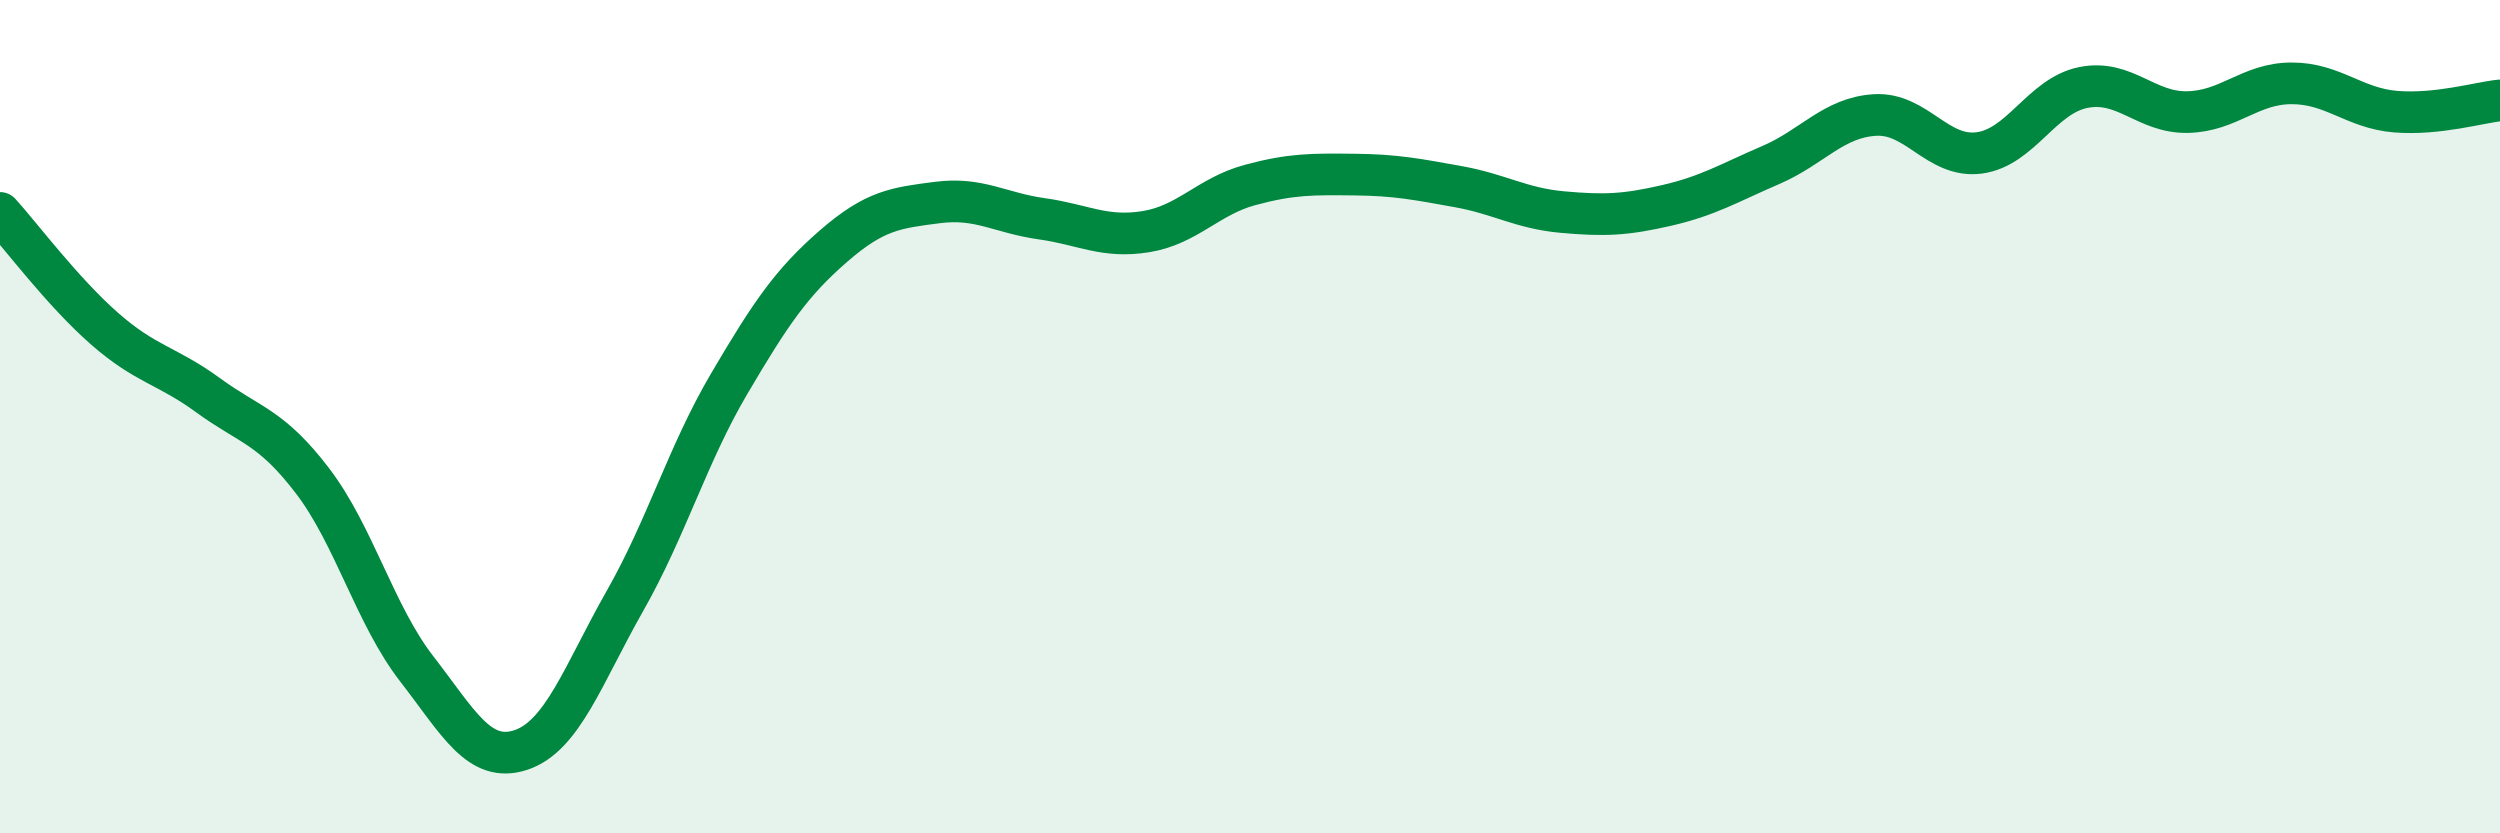
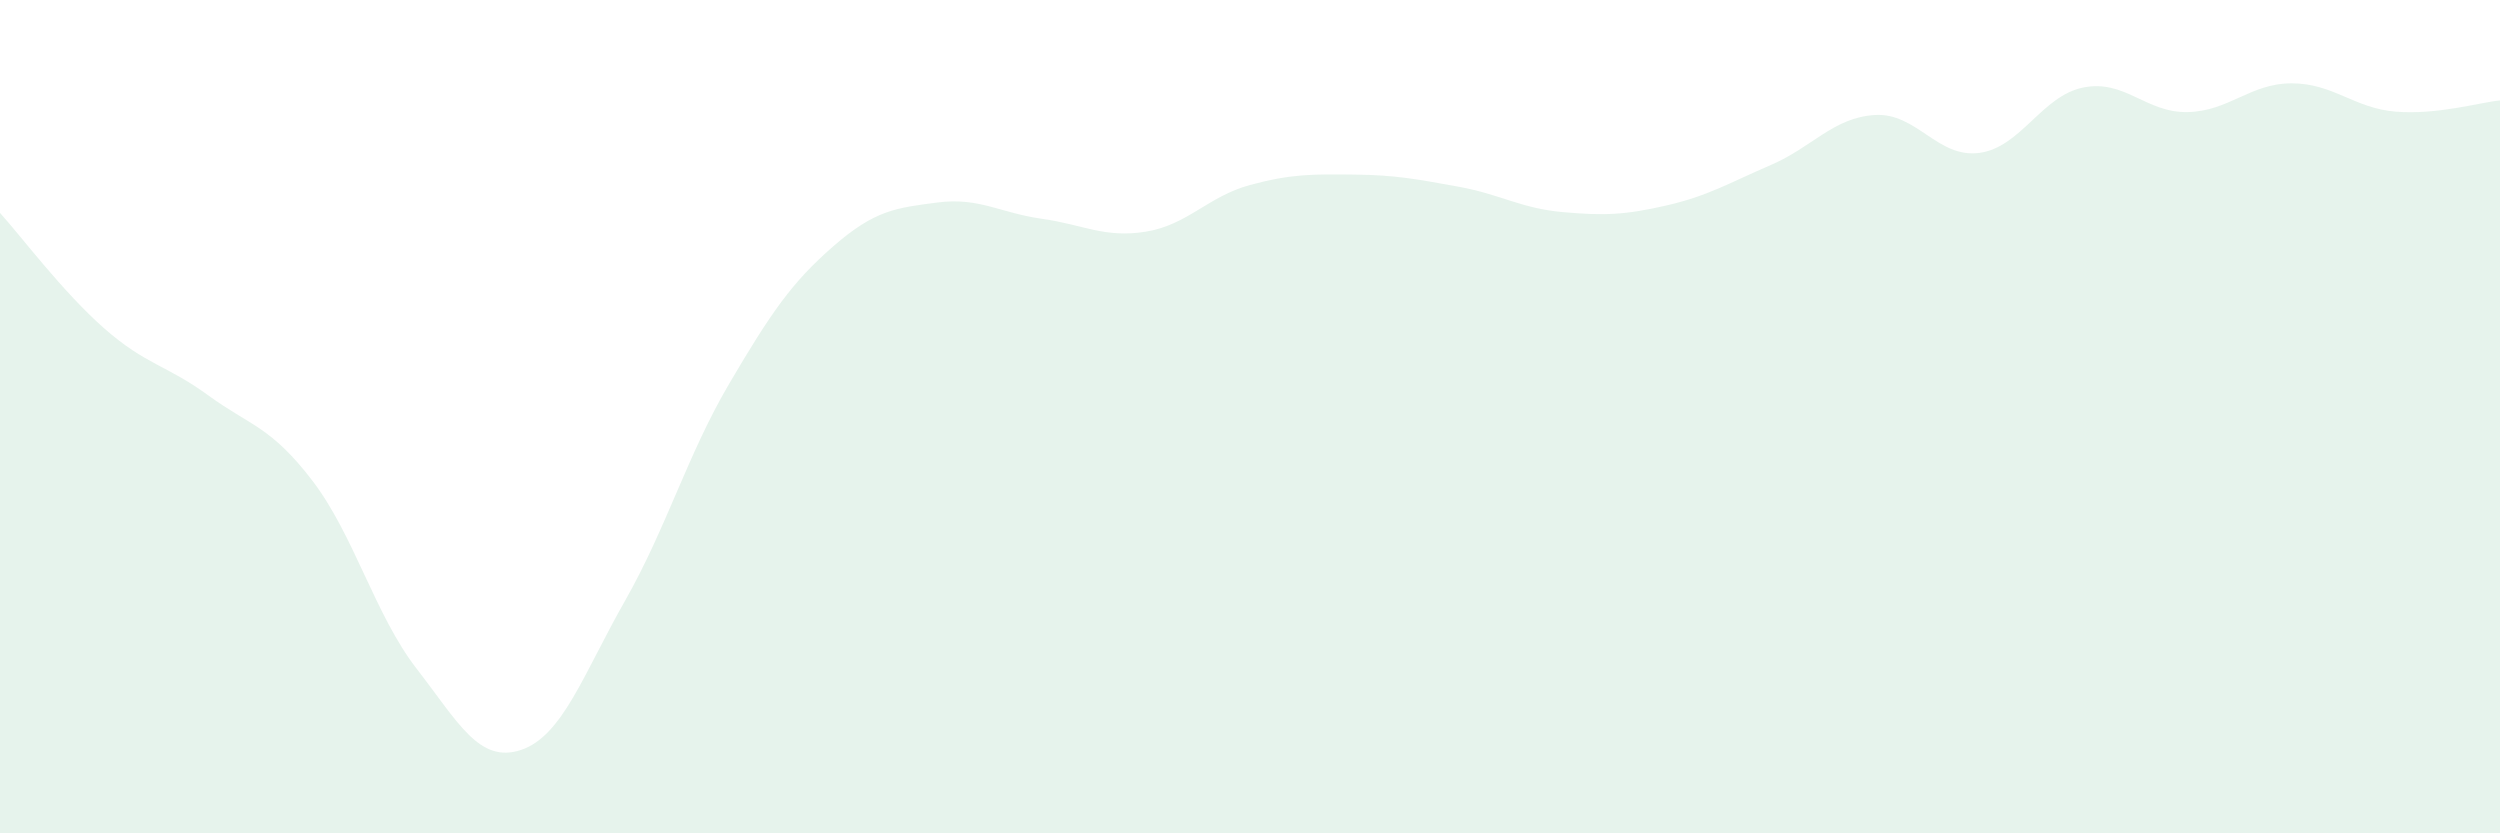
<svg xmlns="http://www.w3.org/2000/svg" width="60" height="20" viewBox="0 0 60 20">
  <path d="M 0,5.11 C 0.5,5.66 1.5,7 2.5,7.88 C 3.5,8.76 4,8.76 5,9.49 C 6,10.22 6.5,10.23 7.5,11.54 C 8.5,12.85 9,14.76 10,16.05 C 11,17.34 11.5,18.33 12.5,18 C 13.5,17.67 14,16.18 15,14.42 C 16,12.66 16.5,10.91 17.5,9.21 C 18.5,7.51 19,6.78 20,5.91 C 21,5.04 21.5,4.99 22.5,4.86 C 23.5,4.73 24,5.11 25,5.25 C 26,5.39 26.5,5.72 27.5,5.56 C 28.5,5.4 29,4.71 30,4.44 C 31,4.17 31.5,4.18 32.5,4.19 C 33.5,4.2 34,4.3 35,4.48 C 36,4.66 36.5,5 37.5,5.09 C 38.5,5.18 39,5.16 40,4.93 C 41,4.7 41.5,4.39 42.5,3.96 C 43.5,3.53 44,2.82 45,2.76 C 46,2.7 46.5,3.8 47.5,3.67 C 48.5,3.54 49,2.3 50,2.1 C 51,1.9 51.5,2.71 52.5,2.69 C 53.5,2.67 54,2 55,2 C 56,2 56.5,2.6 57.5,2.68 C 58.5,2.76 59.5,2.46 60,2.41L60 20L0 20Z" fill="#008740" opacity="0.1" stroke-linecap="round" stroke-linejoin="round" />
-   <path d="M 0,5.11 C 0.5,5.66 1.5,7 2.5,7.88 C 3.5,8.76 4,8.76 5,9.49 C 6,10.22 6.5,10.23 7.5,11.54 C 8.5,12.85 9,14.76 10,16.05 C 11,17.34 11.5,18.33 12.5,18 C 13.5,17.67 14,16.18 15,14.42 C 16,12.66 16.5,10.91 17.5,9.21 C 18.5,7.51 19,6.78 20,5.91 C 21,5.04 21.5,4.99 22.5,4.86 C 23.5,4.73 24,5.11 25,5.25 C 26,5.39 26.5,5.72 27.5,5.56 C 28.5,5.4 29,4.71 30,4.44 C 31,4.17 31.5,4.18 32.5,4.19 C 33.5,4.2 34,4.3 35,4.48 C 36,4.66 36.5,5 37.5,5.09 C 38.5,5.18 39,5.16 40,4.93 C 41,4.7 41.5,4.39 42.5,3.96 C 43.5,3.53 44,2.82 45,2.76 C 46,2.7 46.5,3.8 47.5,3.67 C 48.5,3.54 49,2.3 50,2.1 C 51,1.9 51.5,2.71 52.5,2.69 C 53.5,2.67 54,2 55,2 C 56,2 56.5,2.6 57.5,2.68 C 58.5,2.76 59.5,2.46 60,2.41" stroke="#008740" stroke-width="1" fill="none" stroke-linecap="round" stroke-linejoin="round" />
</svg>